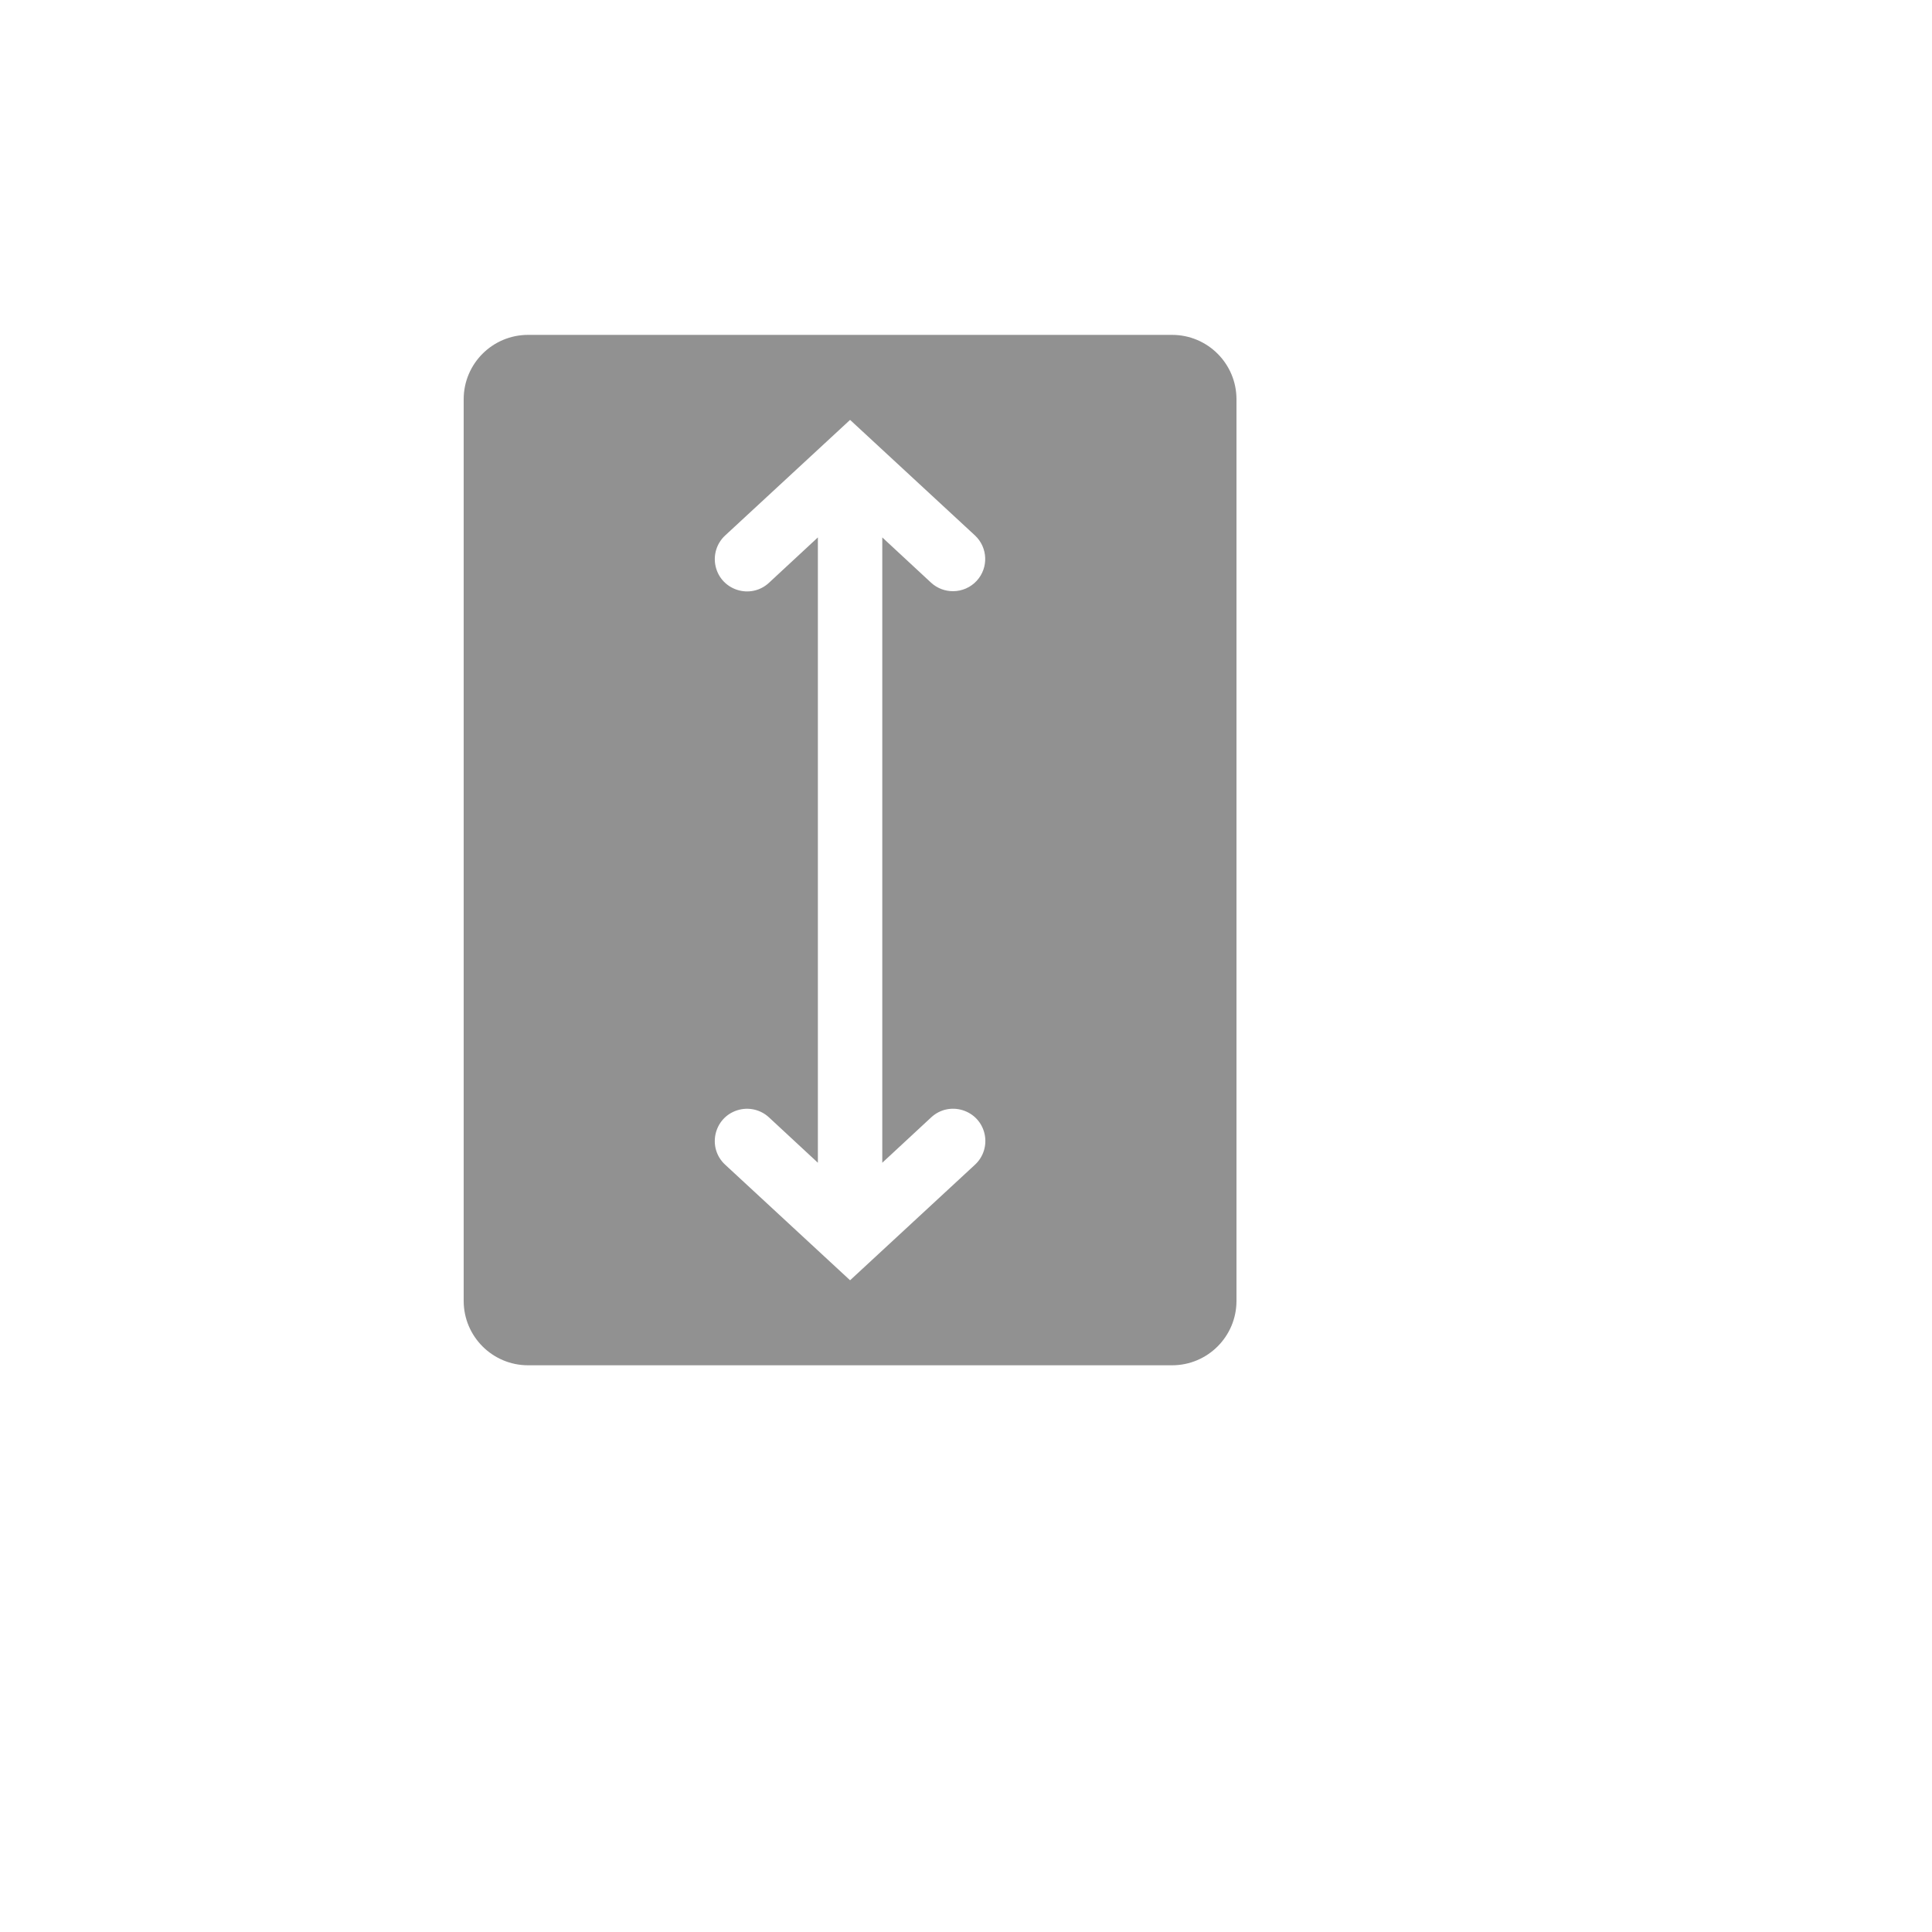
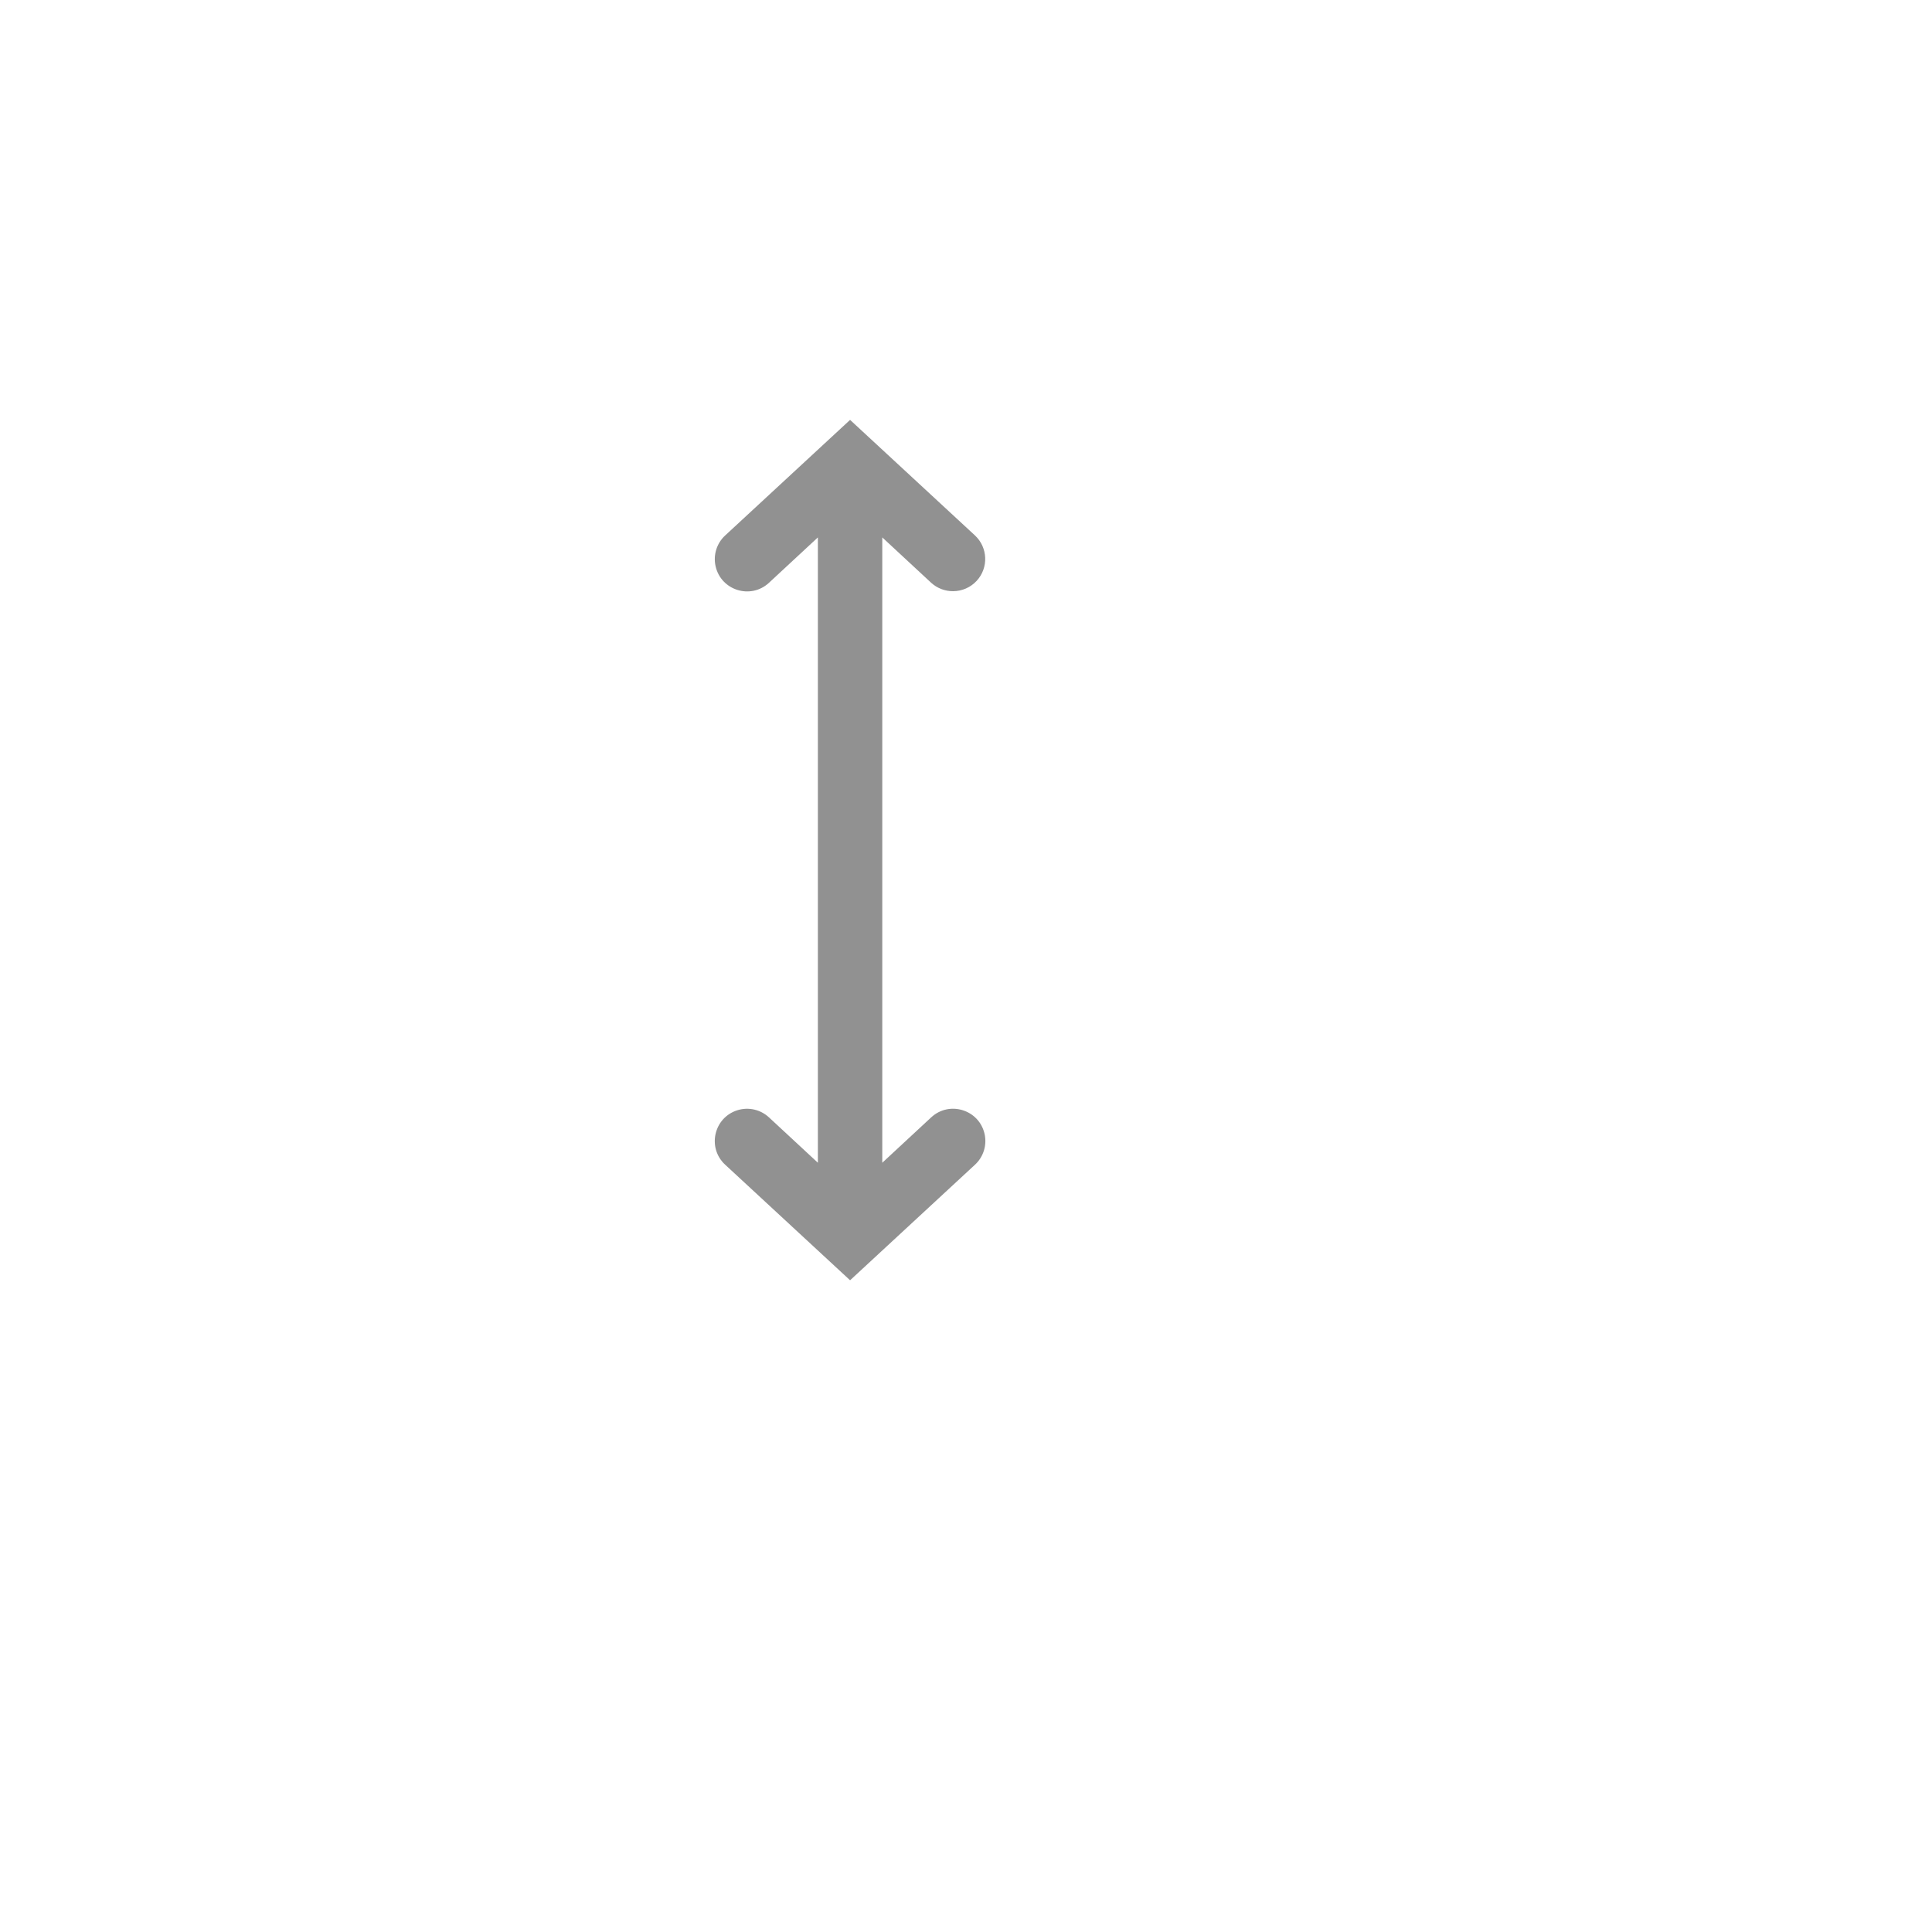
<svg xmlns="http://www.w3.org/2000/svg" version="1.1" width="100%" height="100%" id="svgWorkerArea" viewBox="-25 -25 625 625" style="background: white;">
  <defs id="defsdoc">
    <pattern id="patternBool" x="0" y="0" width="10" height="10" patternUnits="userSpaceOnUse" patternTransform="rotate(35)">
      <circle cx="5" cy="5" r="4" style="stroke: none;fill: #ff000070;" />
    </pattern>
  </defs>
  <g id="fileImp-810438871" class="cosito">
-     <path id="pathImp-893896487" fill="#91919144" class="grouped" d="M354.167 83.333C354.167 83.333 145.833 83.333 145.833 83.333 134.327 83.333 125 92.66 125 104.167 125 104.167 125 395.833 125 395.833 125 407.34 134.327 416.667 145.833 416.667 145.833 416.667 354.167 416.667 354.167 416.667 365.673 416.667 375 407.34 375 395.833 375 395.833 375 104.167 375 104.167 375 92.66 365.673 83.333 354.167 83.333 354.167 83.333 354.167 83.333 354.167 83.333M276.25 336.458C282.144 331.005 291.73 333.978 293.505 341.808 294.329 345.443 293.152 349.241 290.417 351.771 290.417 351.771 250 389.167 250 389.167 250 389.167 209.583 351.771 209.583 351.771 203.69 346.318 205.908 336.53 213.578 334.152 217.137 333.049 221.015 333.928 223.75 336.458 223.75 336.458 239.583 351.146 239.583 351.146 239.583 351.146 239.583 148.854 239.583 148.854 239.583 148.854 223.75 163.542 223.75 163.542 217.856 168.995 208.27 166.022 206.495 158.192 205.671 154.557 206.848 150.759 209.583 148.229 209.583 148.229 250 110.833 250 110.833 250 110.833 290.417 148.229 290.417 148.229 294.603 152.147 294.835 158.712 290.938 162.917 288.974 165.033 286.221 166.241 283.333 166.25 280.716 166.27 278.187 165.302 276.25 163.542 276.25 163.542 260.417 148.854 260.417 148.854 260.417 148.854 260.417 351.146 260.417 351.146 260.417 351.146 276.25 336.458 276.25 336.458" />
-     <path id="rectImp-169027457" fill="#91919144" fill-opacity="0" class="grouped" d="M62.5 62.5C62.5 62.5 437.5 62.5 437.5 62.5 437.5 62.5 437.5 437.5 437.5 437.5 437.5 437.5 62.5 437.5 62.5 437.5 62.5 437.5 62.5 62.5 62.5 62.5 62.5 62.5 62.5 62.5 62.5 62.5" />
+     <path id="pathImp-893896487" fill="#91919144" class="grouped" d="M354.167 83.333M276.25 336.458C282.144 331.005 291.73 333.978 293.505 341.808 294.329 345.443 293.152 349.241 290.417 351.771 290.417 351.771 250 389.167 250 389.167 250 389.167 209.583 351.771 209.583 351.771 203.69 346.318 205.908 336.53 213.578 334.152 217.137 333.049 221.015 333.928 223.75 336.458 223.75 336.458 239.583 351.146 239.583 351.146 239.583 351.146 239.583 148.854 239.583 148.854 239.583 148.854 223.75 163.542 223.75 163.542 217.856 168.995 208.27 166.022 206.495 158.192 205.671 154.557 206.848 150.759 209.583 148.229 209.583 148.229 250 110.833 250 110.833 250 110.833 290.417 148.229 290.417 148.229 294.603 152.147 294.835 158.712 290.938 162.917 288.974 165.033 286.221 166.241 283.333 166.25 280.716 166.27 278.187 165.302 276.25 163.542 276.25 163.542 260.417 148.854 260.417 148.854 260.417 148.854 260.417 351.146 260.417 351.146 260.417 351.146 276.25 336.458 276.25 336.458" />
  </g>
</svg>